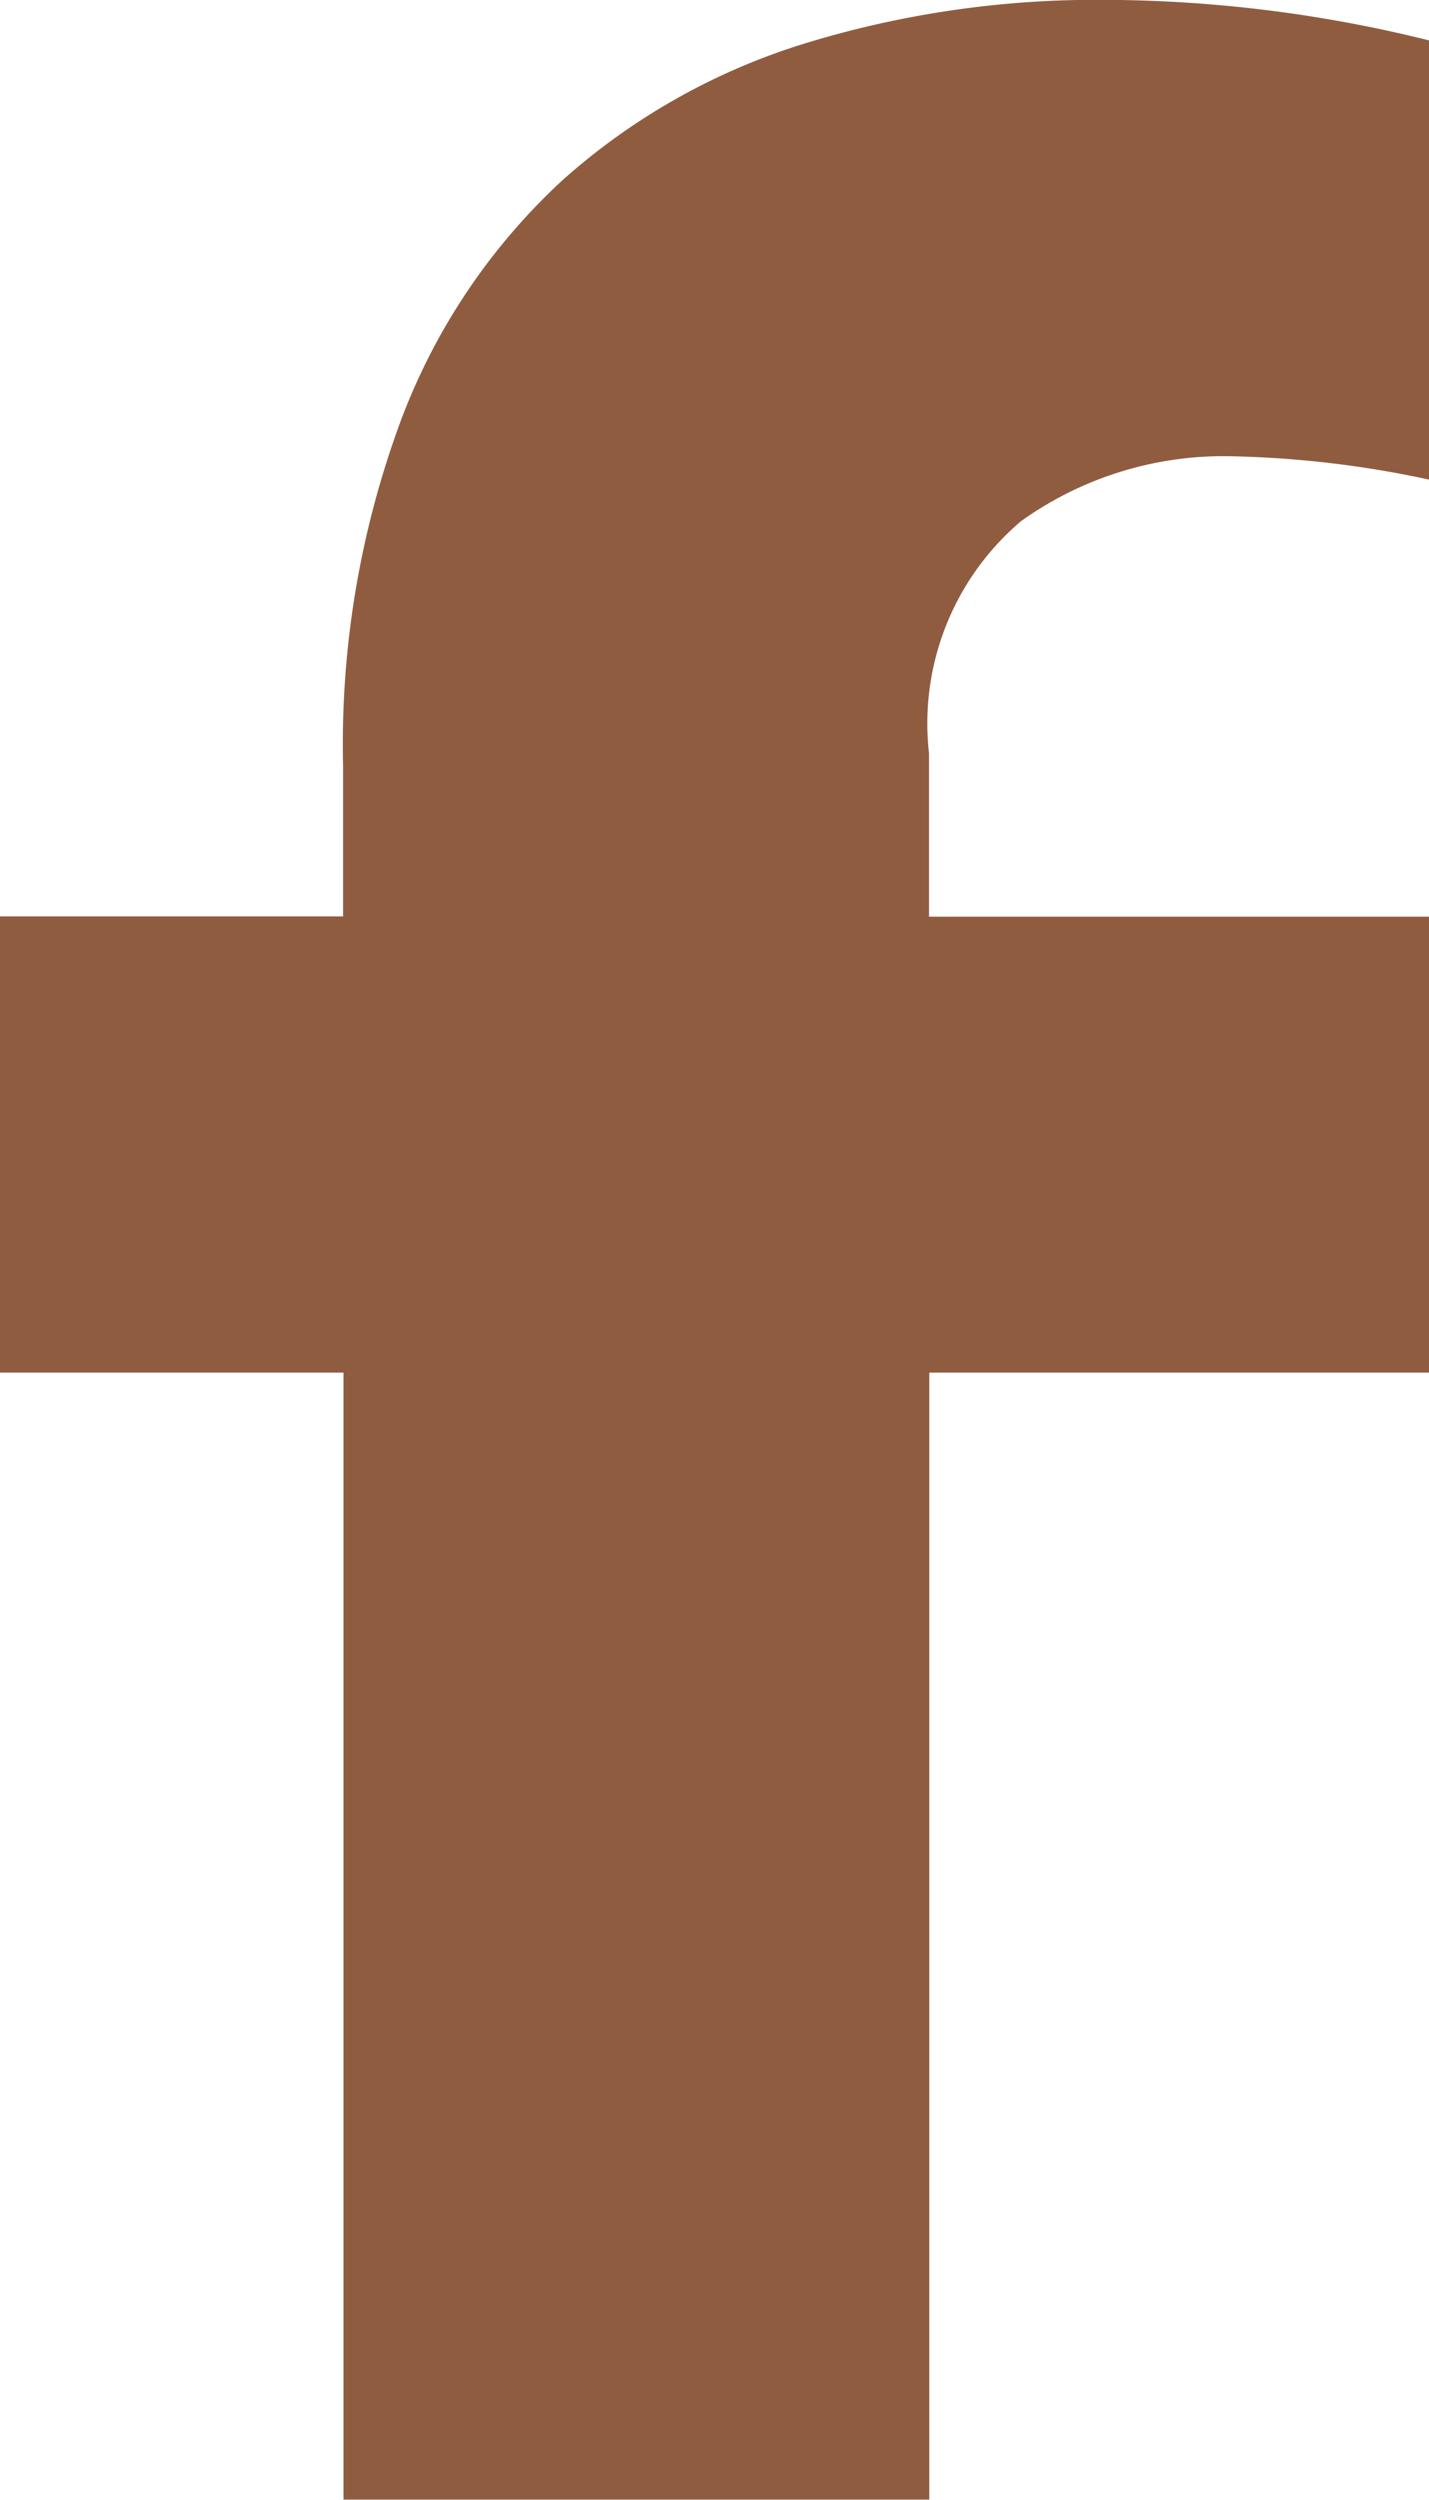
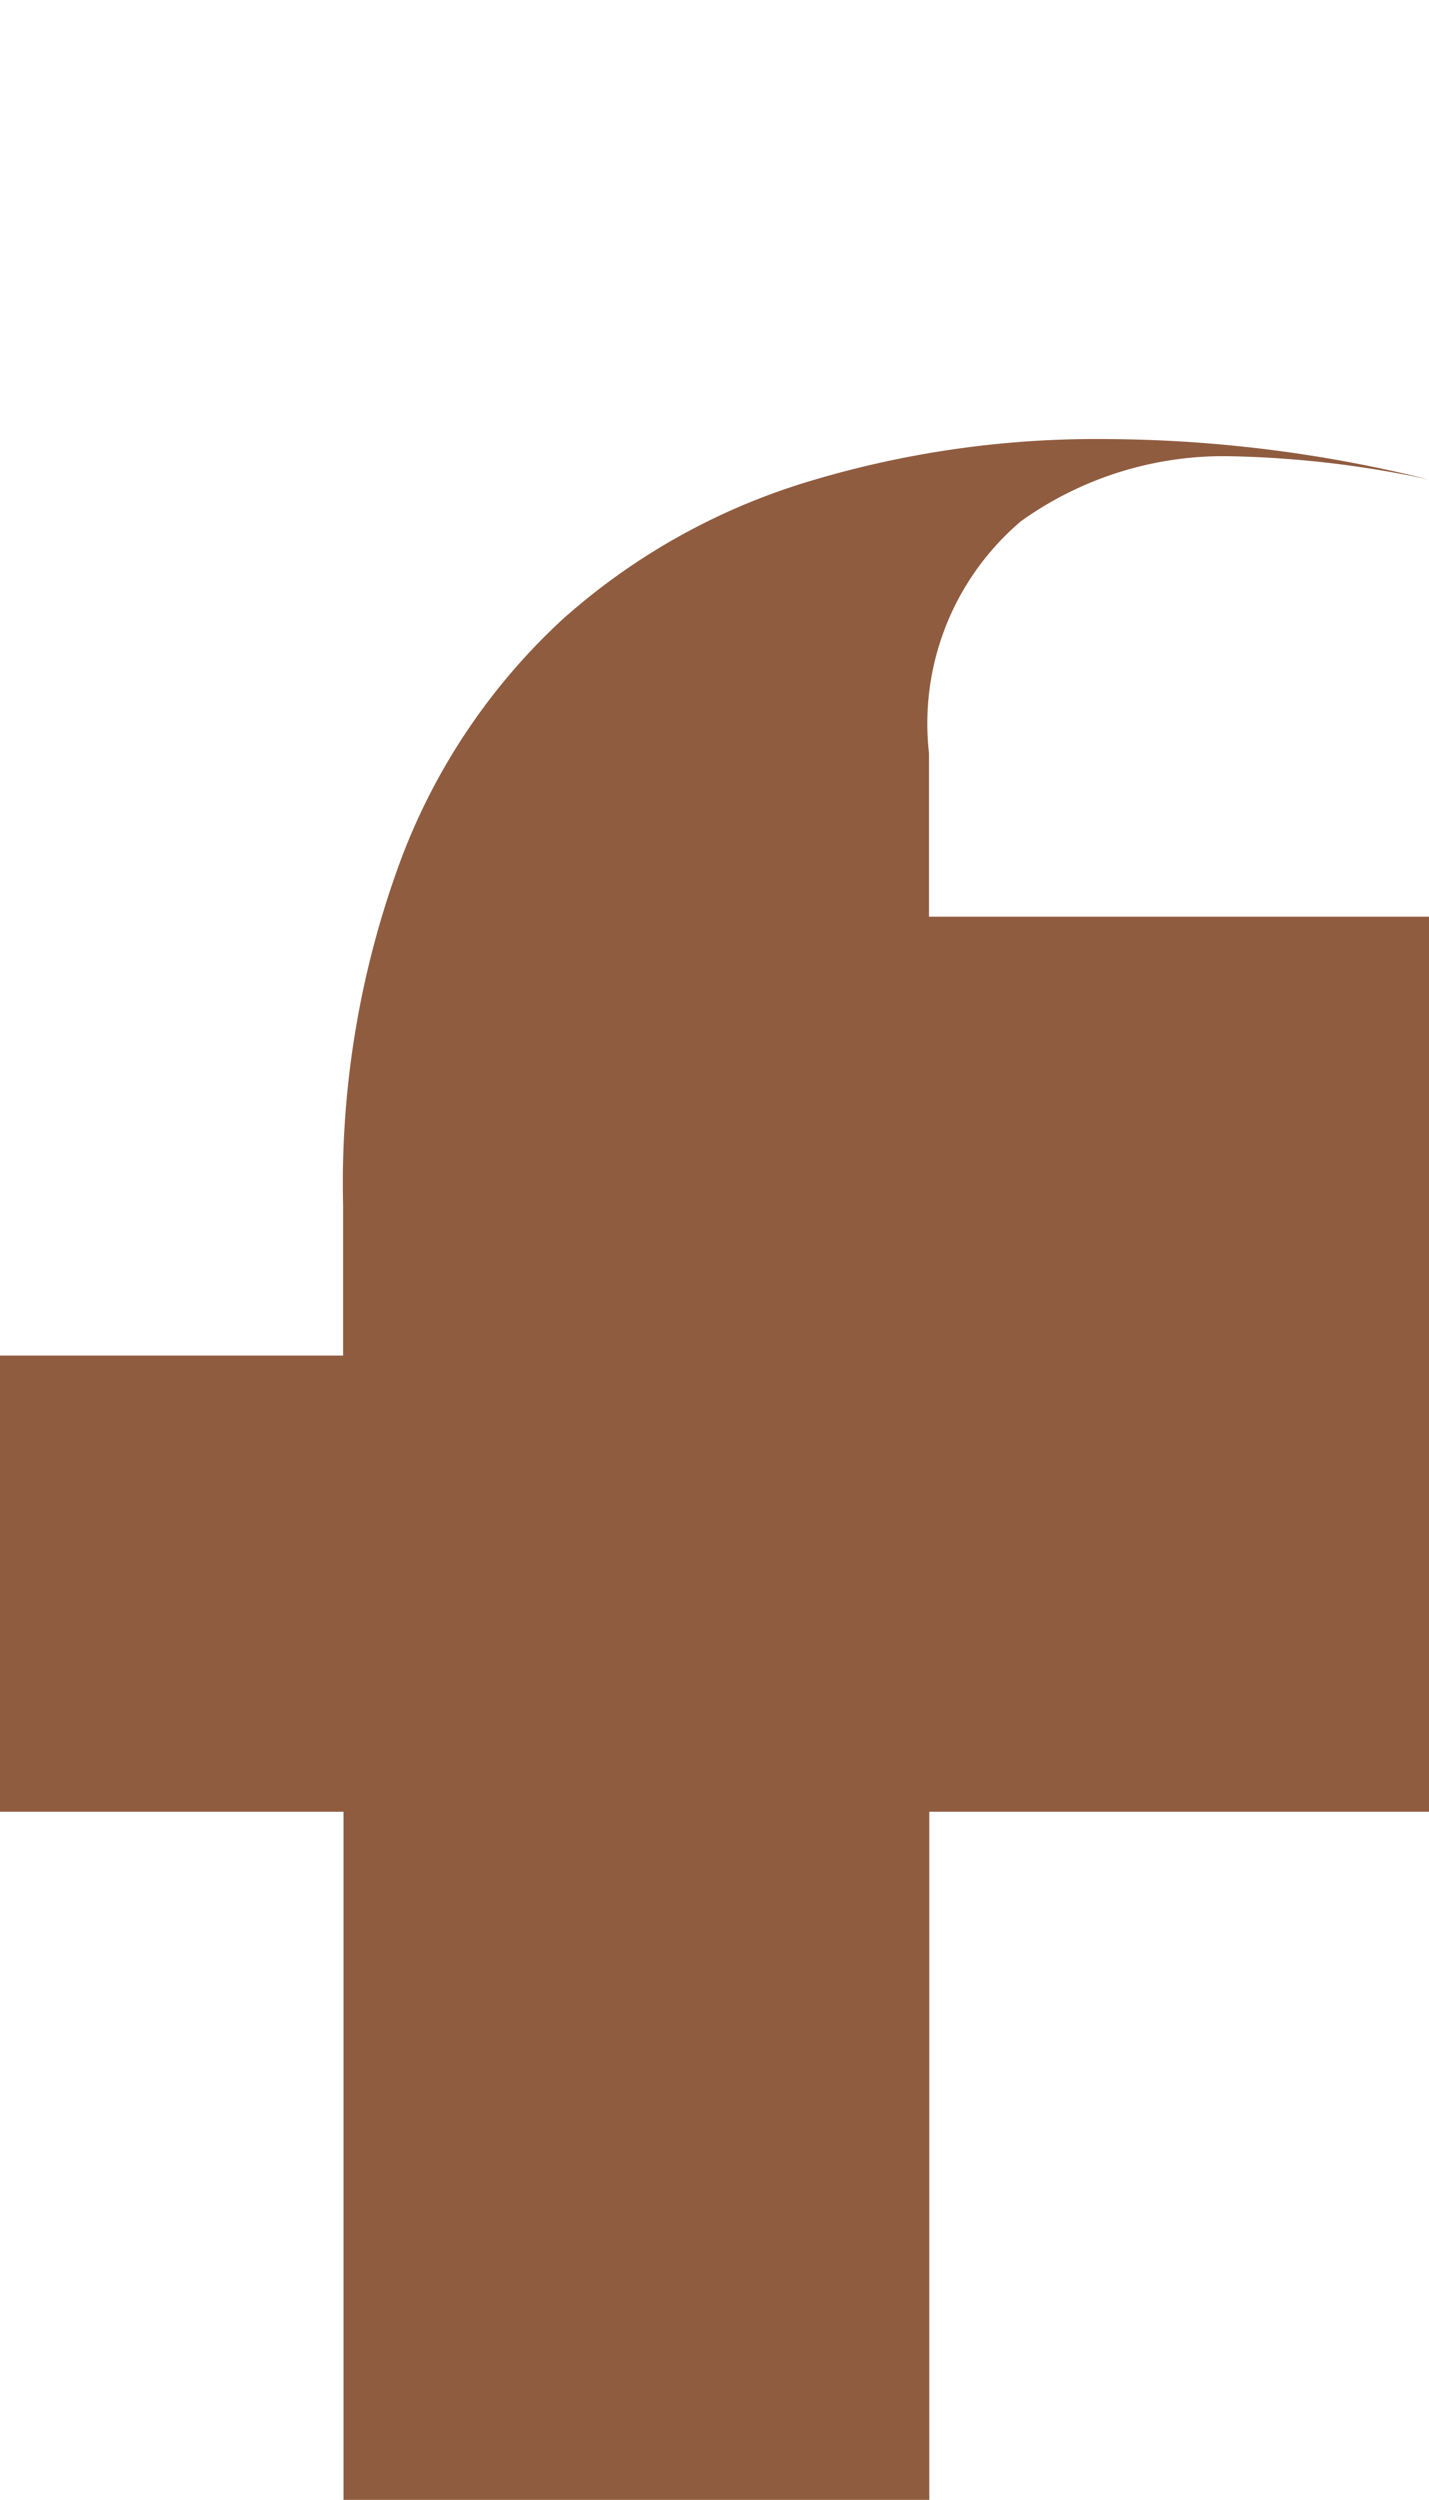
<svg xmlns="http://www.w3.org/2000/svg" width="10.192" height="17.827" viewBox="0 0 10.192 17.827">
-   <path id="パス_3195" data-name="パス 3195" d="M176.042,233.516h-3.566v-1.164a1.891,1.891,0,0,1,.657-1.657,2.483,2.483,0,0,1,1.463-.463,7.373,7.373,0,0,1,1.446.167v-3.132a9.687,9.687,0,0,0-2.312-.289,7.081,7.081,0,0,0-2.15.314,4.646,4.646,0,0,0-1.716.97,4.465,4.465,0,0,0-1.149,1.7,6.638,6.638,0,0,0-.418,2.478v1.074H165.85v3.253H168.3v8.037h4.178v-8.037h3.566Z" transform="translate(-165.85 -226.979)" fill="#905c40" />
+   <path id="パス_3195" data-name="パス 3195" d="M176.042,233.516h-3.566v-1.164a1.891,1.891,0,0,1,.657-1.657,2.483,2.483,0,0,1,1.463-.463,7.373,7.373,0,0,1,1.446.167a9.687,9.687,0,0,0-2.312-.289,7.081,7.081,0,0,0-2.15.314,4.646,4.646,0,0,0-1.716.97,4.465,4.465,0,0,0-1.149,1.7,6.638,6.638,0,0,0-.418,2.478v1.074H165.85v3.253H168.3v8.037h4.178v-8.037h3.566Z" transform="translate(-165.85 -226.979)" fill="#905c40" />
</svg>